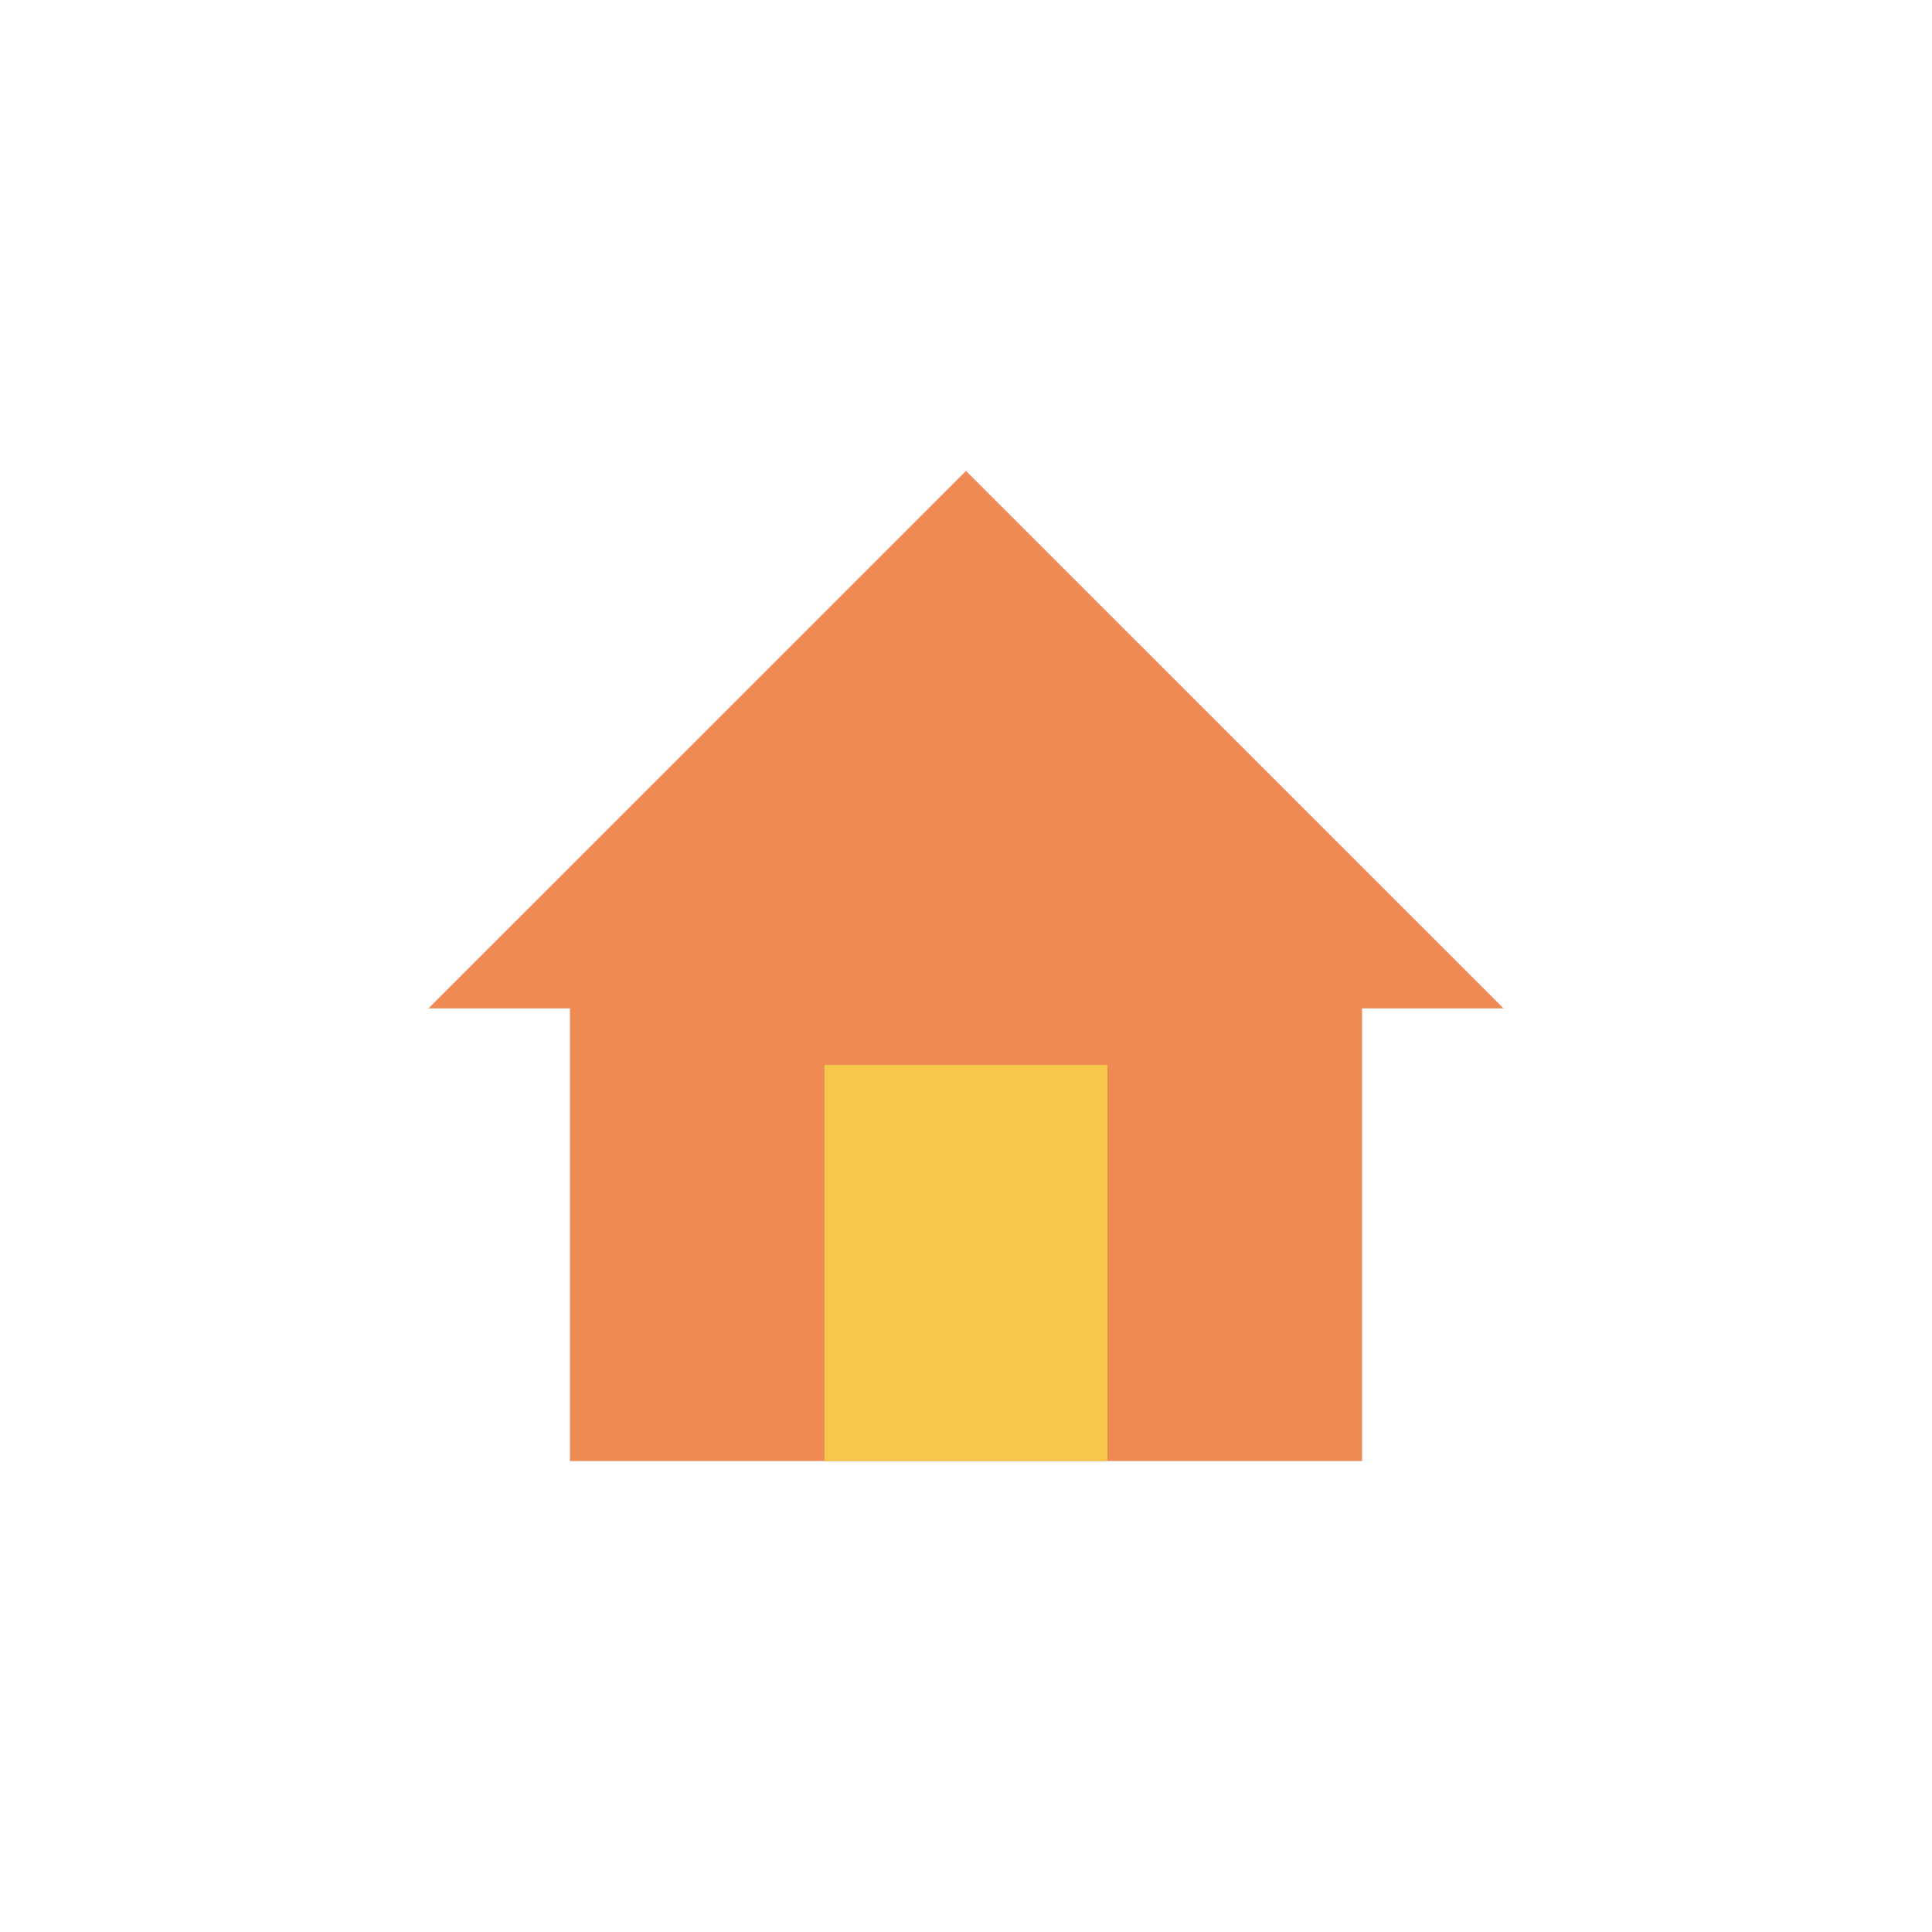
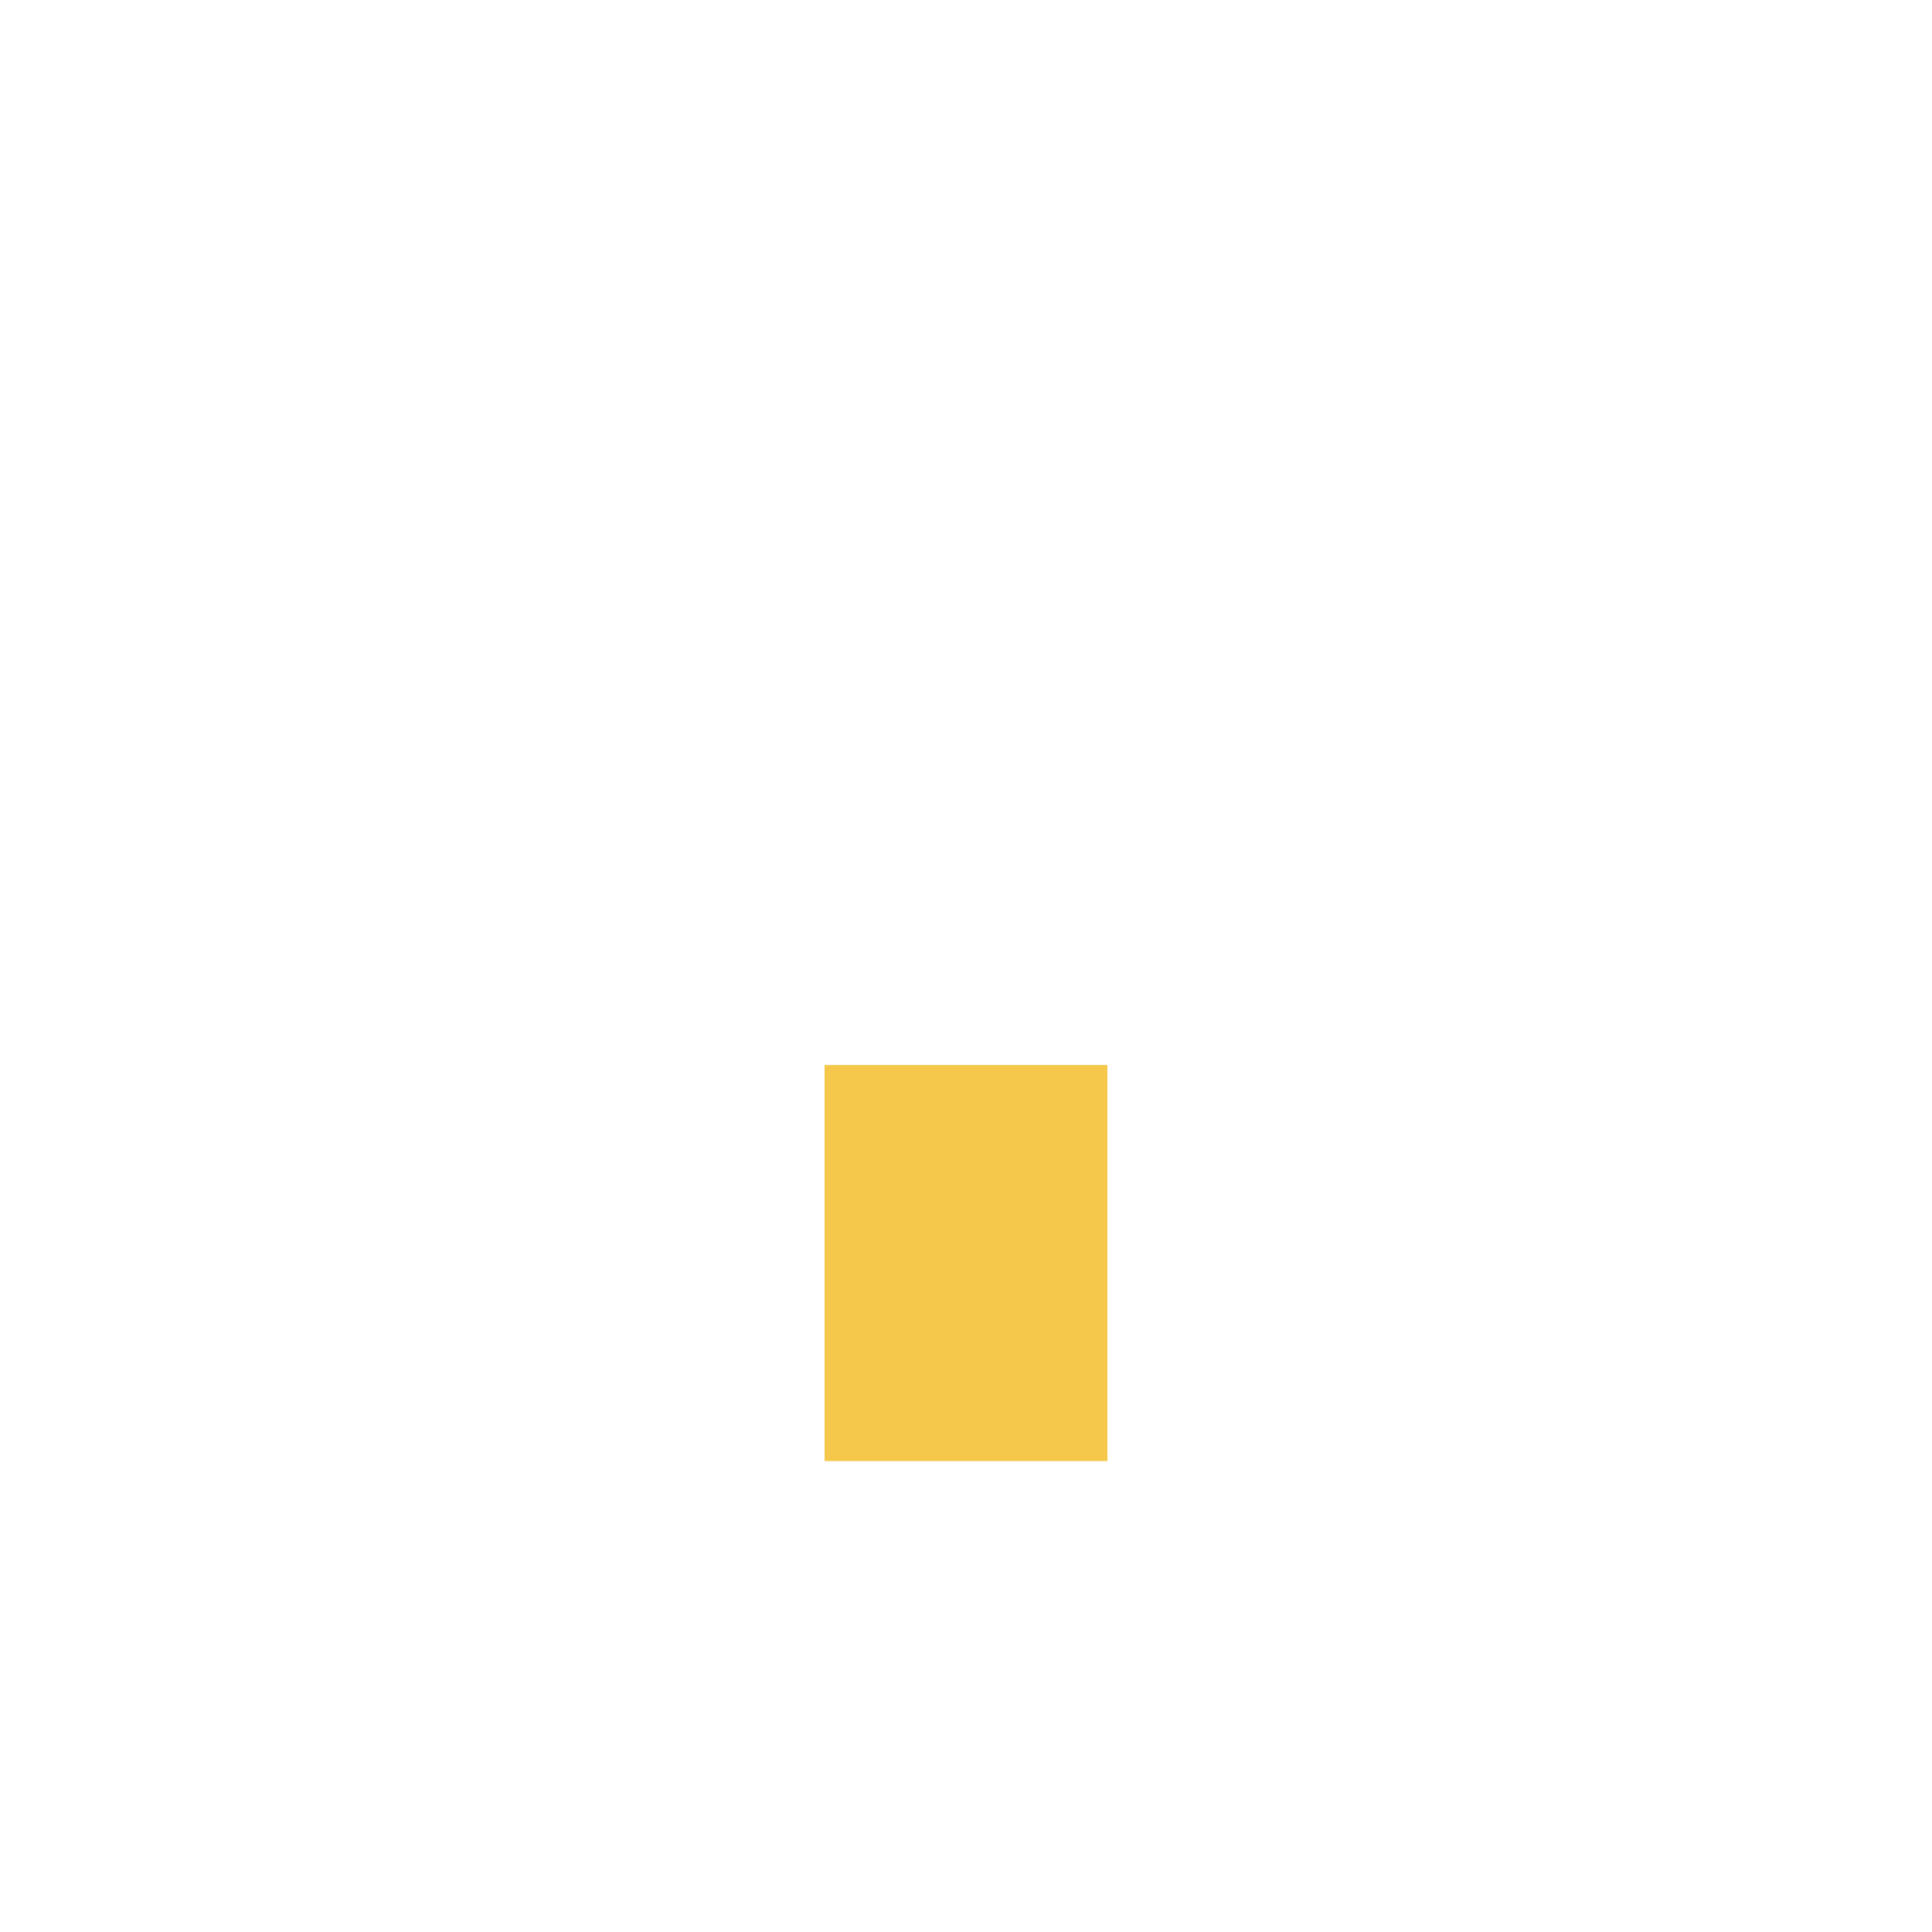
<svg xmlns="http://www.w3.org/2000/svg" id="图层_1" data-name="图层 1" viewBox="0 0 200 200">
  <defs>
    <style>.cls-1{fill:none;}.cls-2{clip-path:url(#clip-path);}.cls-3{clip-path:url(#clip-path-2);}.cls-4{clip-path:url(#clip-path-3);}.cls-5{fill:#deadee;}.cls-6{fill:#f08a55;}.cls-6,.cls-7{fill-rule:evenodd;}.cls-7{fill:#f5c84c;}</style>
    <clipPath id="clip-path">
      <rect class="cls-1" x="-1362.06" y="-637.54" width="1920" height="400" />
    </clipPath>
    <clipPath id="clip-path-2">
      <rect class="cls-1" x="-1362.06" y="-677.29" width="1920" height="470" />
    </clipPath>
    <clipPath id="clip-path-3">
-       <rect class="cls-1" x="-1362.06" y="-745.29" width="1920" height="1227" />
-     </clipPath>
+       </clipPath>
  </defs>
  <g class="cls-2">
    <g class="cls-3">
      <g class="cls-4">
-         <rect class="cls-5" x="-1392.06" y="-762.29" width="1981" height="1311" />
-       </g>
+         </g>
    </g>
  </g>
  <g id="Vivid.JS">
    <g id="Vivid-Icons">
      <g id="Icons">
        <g id="home">
          <g id="Shape">
-             <polygon class="cls-6" points="44.35 104.39 100 48.75 155.65 104.39 141 104.39 141 151.25 59 151.25 59 104.39 44.35 104.39" />
            <polygon class="cls-7" points="85.36 151.25 85.36 110.25 114.64 110.25 114.64 151.25 85.36 151.25" />
          </g>
        </g>
      </g>
    </g>
  </g>
</svg>